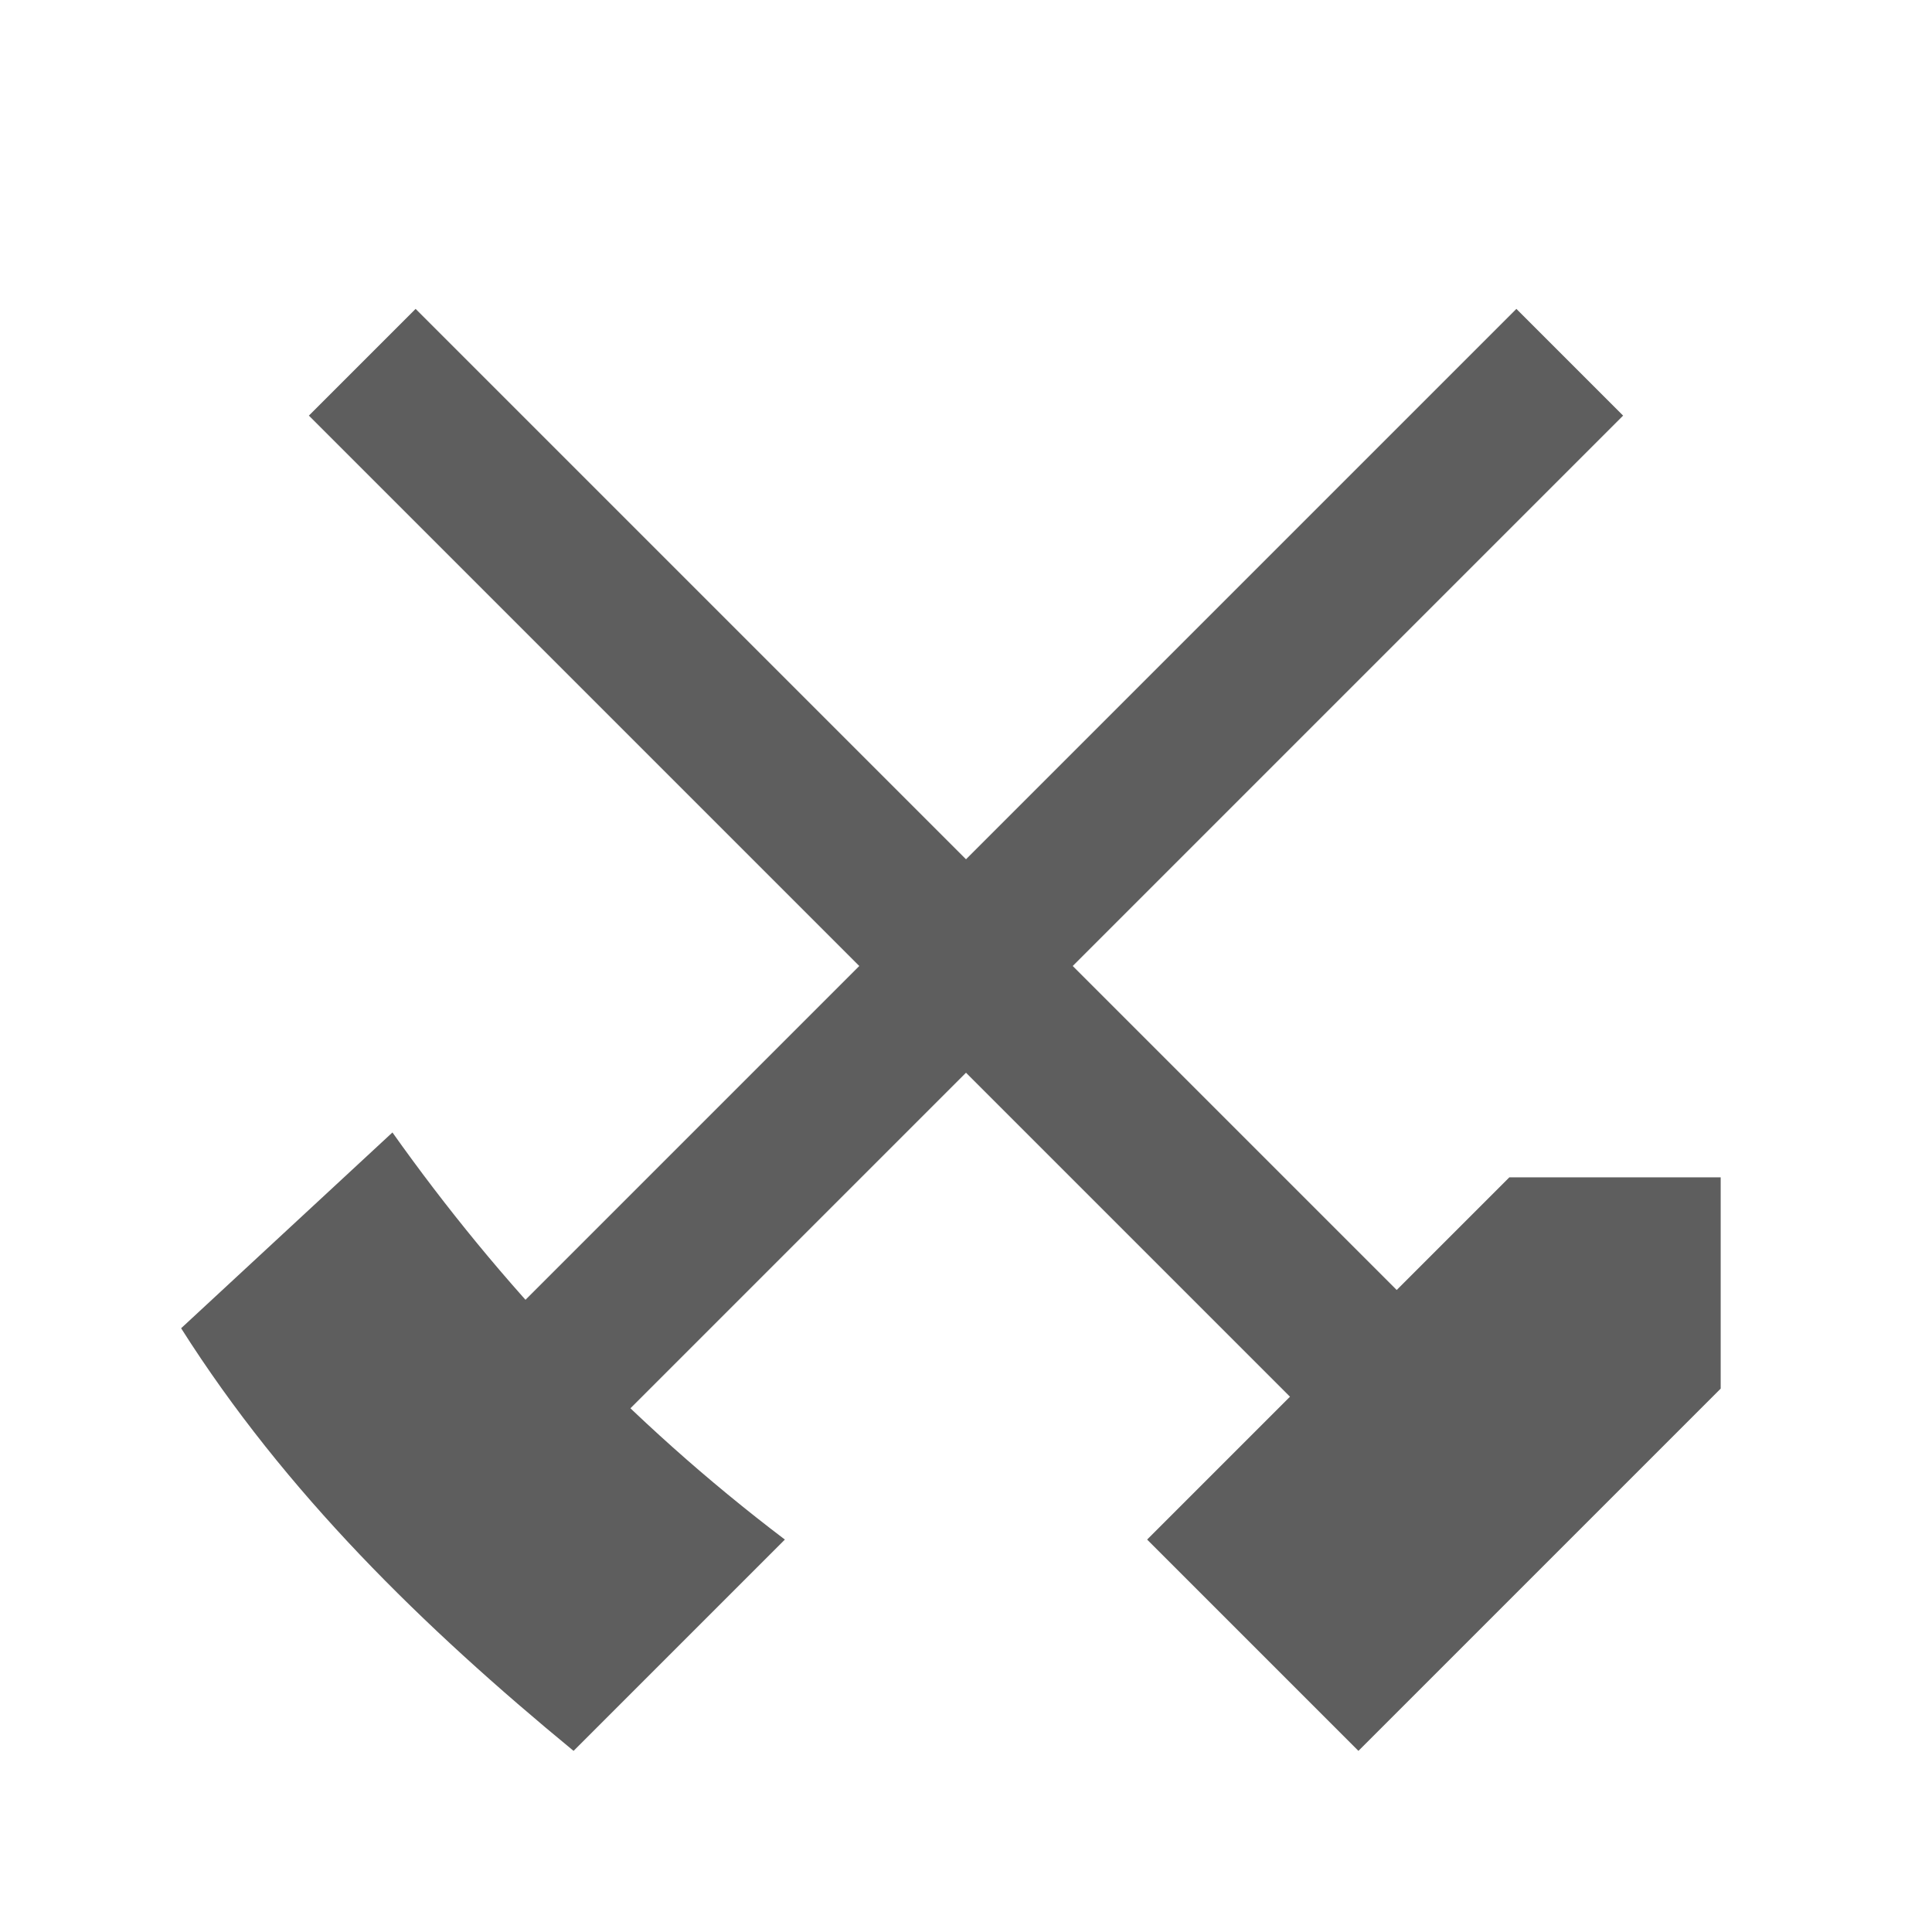
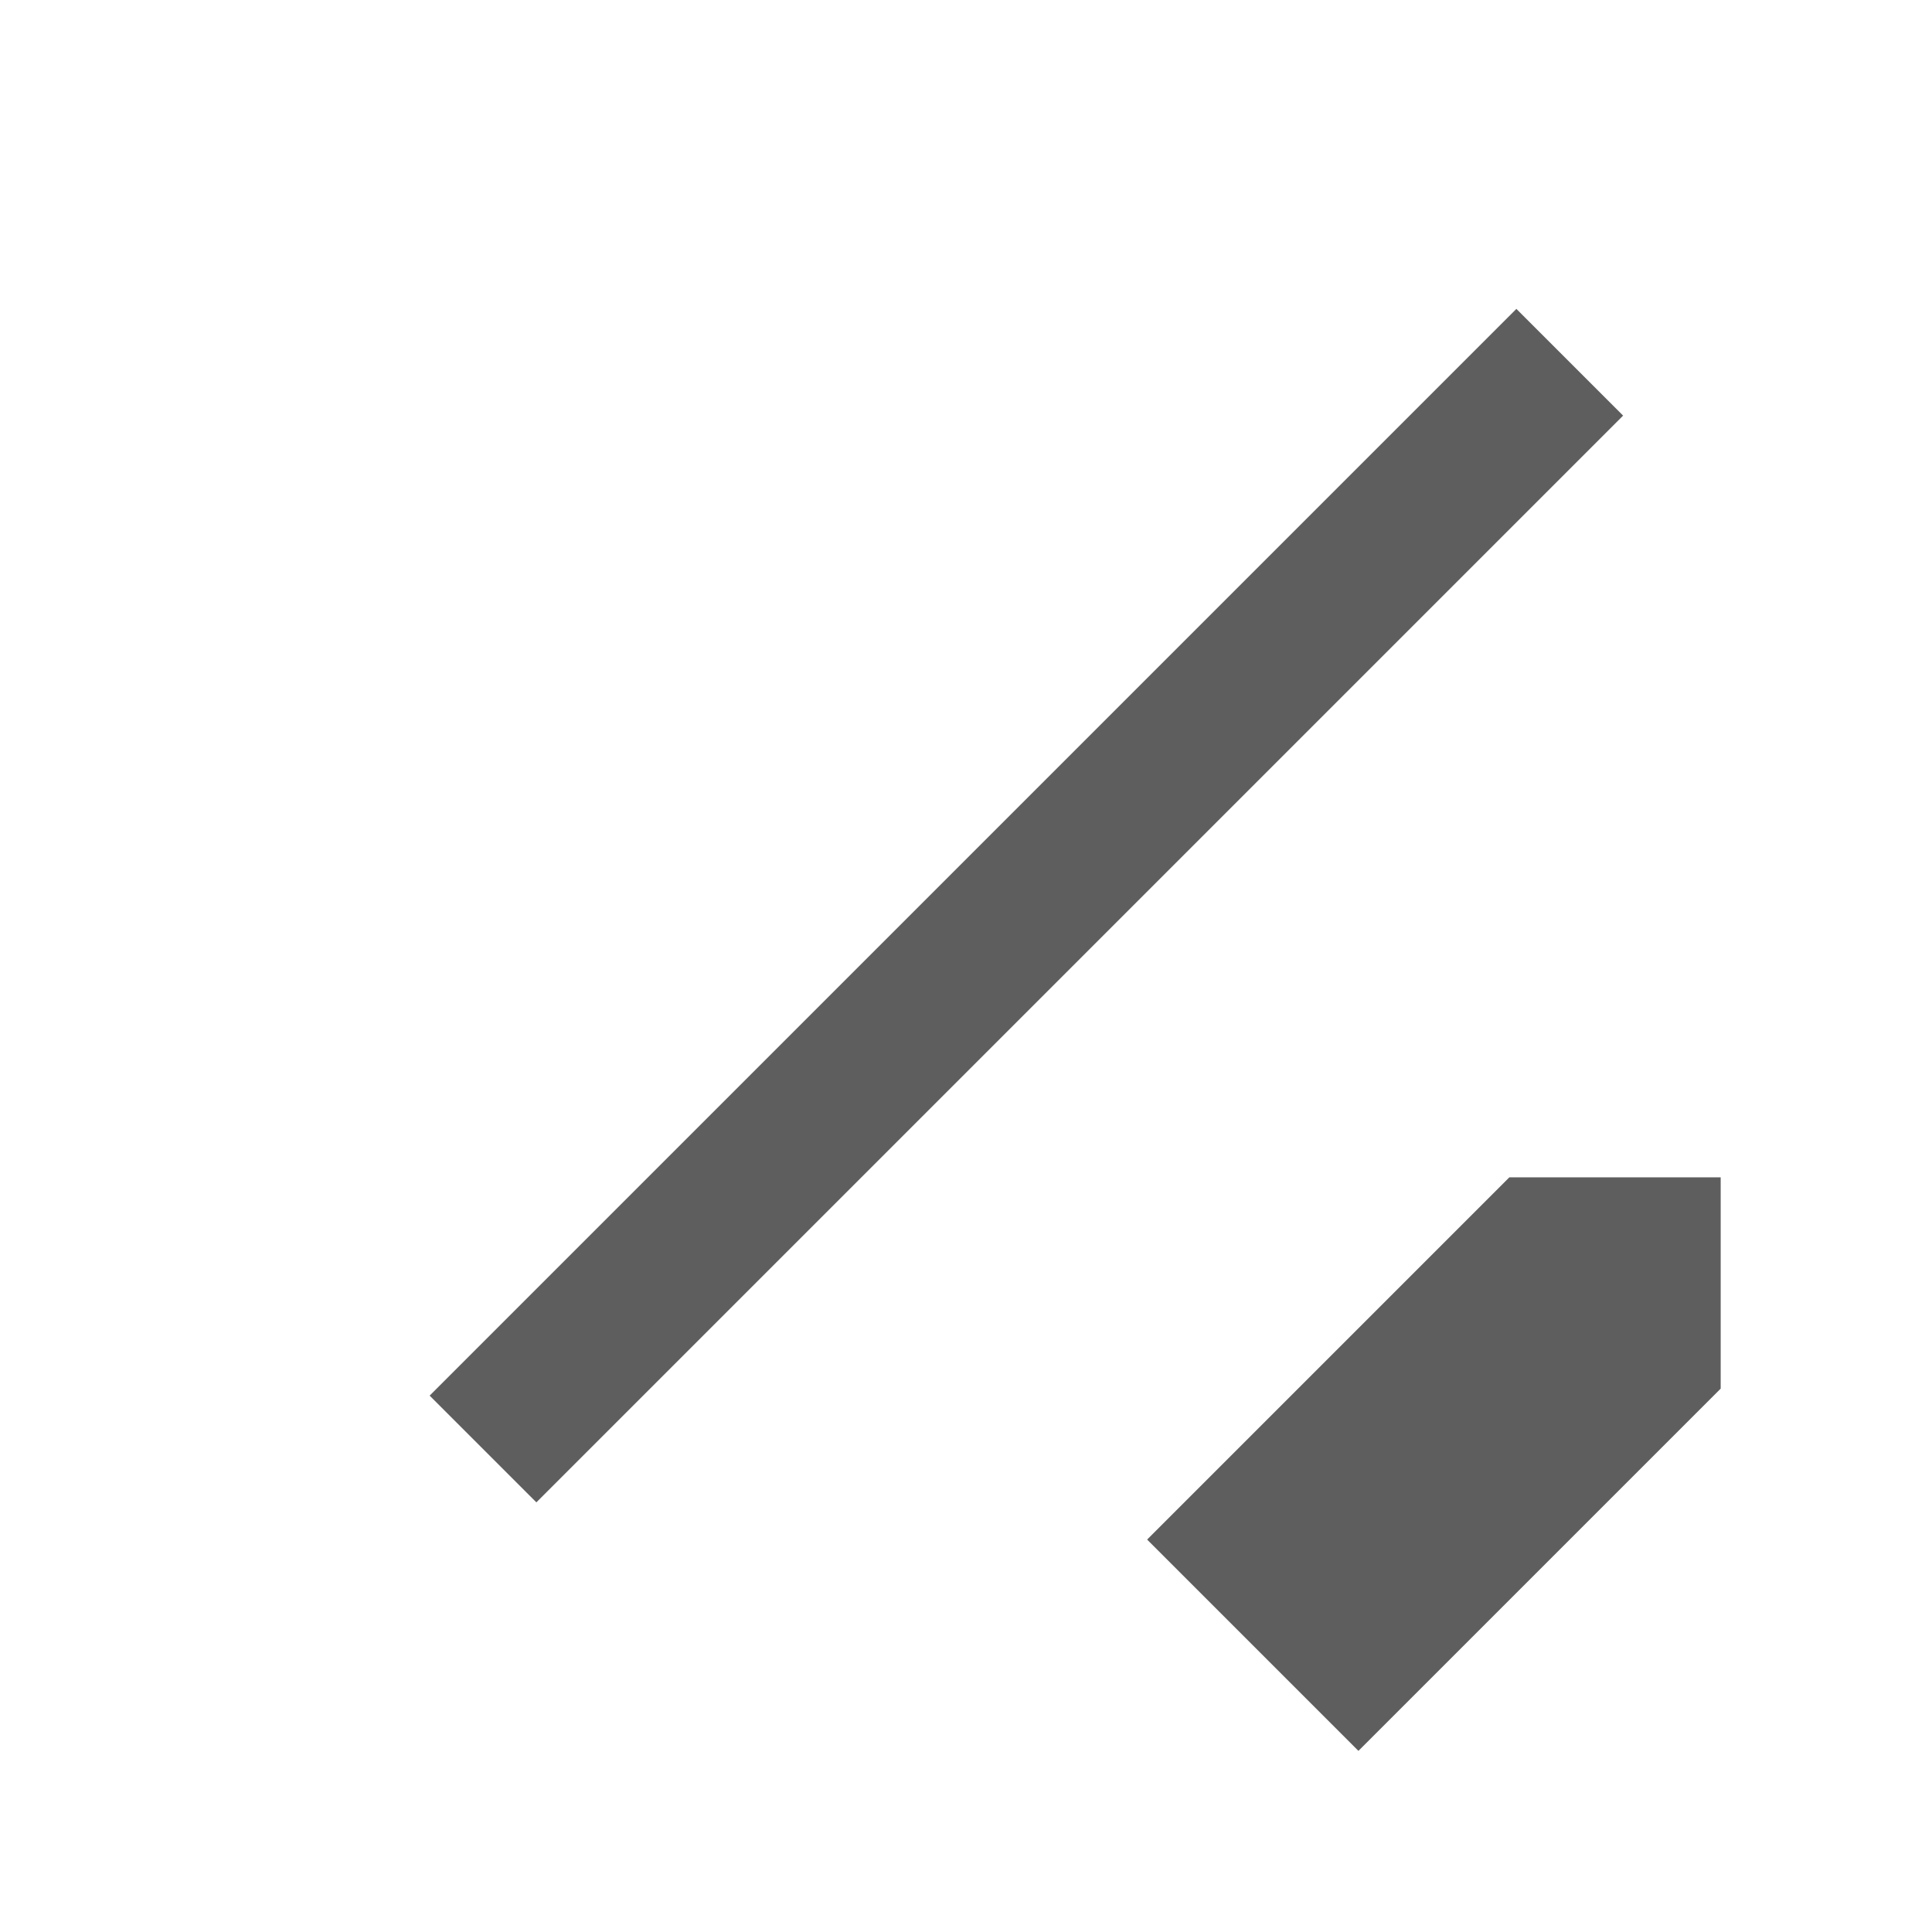
<svg xmlns="http://www.w3.org/2000/svg" xmlns:ns1="http://www.inkscape.org/namespaces/inkscape" xmlns:ns2="http://sodipodi.sourceforge.net/DTD/sodipodi-0.dtd" version="1.1" width="64" height="64" id="svg7186" ns1:version="0.48.4 r9939" ns2:docname="mine1_i2.svg">
  <ns2:namedview pagecolor="#ffffff" bordercolor="#666666" borderopacity="1" objecttolerance="10" gridtolerance="10" guidetolerance="10" ns1:pageopacity="0" ns1:pageshadow="2" ns1:window-width="1528" ns1:window-height="1084" id="namedview24693" showgrid="true" ns1:zoom="10.429825" ns1:cx="30.245218" ns1:cy="31.802565" ns1:window-x="0" ns1:window-y="0" ns1:window-maximized="0" ns1:current-layer="svg7186" ns1:snap-to-guides="false">
    <ns1:grid type="xygrid" id="grid24695" units="px" empspacing="4" visible="true" enabled="true" snapvisiblegridlinesonly="true" spacingx="1px" spacingy="1px" />
  </ns2:namedview>
  <defs id="defs7188" />
  <path style="color:#000000;fill:none;stroke:#5e5e5e;stroke-width:5;stroke-miterlimit:4;stroke-opacity:1;stroke-dasharray:none;marker:none;visibility:visible;display:inline;overflow:visible;enable-background:accumulate" d="M 52,12 16,48" id="path25872" ns1:connector-curvature="0" />
-   <path style="color:#000000;fill:none;stroke:#5e5e5e;stroke-width:5;stroke-linecap:butt;stroke-linejoin:round;stroke-miterlimit:4;stroke-opacity:1;stroke-dasharray:none;stroke-dashoffset:0;marker:none;visibility:visible;display:inline;overflow:visible;enable-background:accumulate" d="M 12,12 48,48" id="path25874" ns1:connector-curvature="0" />
  <path style="color:#000000;fill:#5e5e5e;fill-opacity:1;stroke:#5e5e5e;stroke-width:0;stroke-linecap:butt;stroke-linejoin:round;stroke-miterlimit:4;stroke-opacity:1;stroke-dasharray:none;stroke-dashoffset:0;marker:none;visibility:visible;display:inline;overflow:visible;enable-background:accumulate" d="m 38,51 7,7 12,-12 0,-7 -7,0 z" id="path25876" ns1:connector-curvature="0" ns2:nodetypes="cccccc" />
-   <path style="color:#000000;fill:#5e5e5e;fill-opacity:1;stroke:#5e5e5e;stroke-width:0;stroke-linecap:butt;stroke-linejoin:round;stroke-miterlimit:4;stroke-opacity:1;stroke-dasharray:none;stroke-dashoffset:0;marker:none;visibility:visible;display:inline;overflow:visible;enable-background:accumulate" d="m 19,58 7,-7 C 20.817,47.071 16.557,42.527 13,37.514 L 6,44 c 3.45,5.446 8.021,9.903 13,14 z" id="path25876-9" ns1:connector-curvature="0" ns2:nodetypes="ccccc" />
</svg>